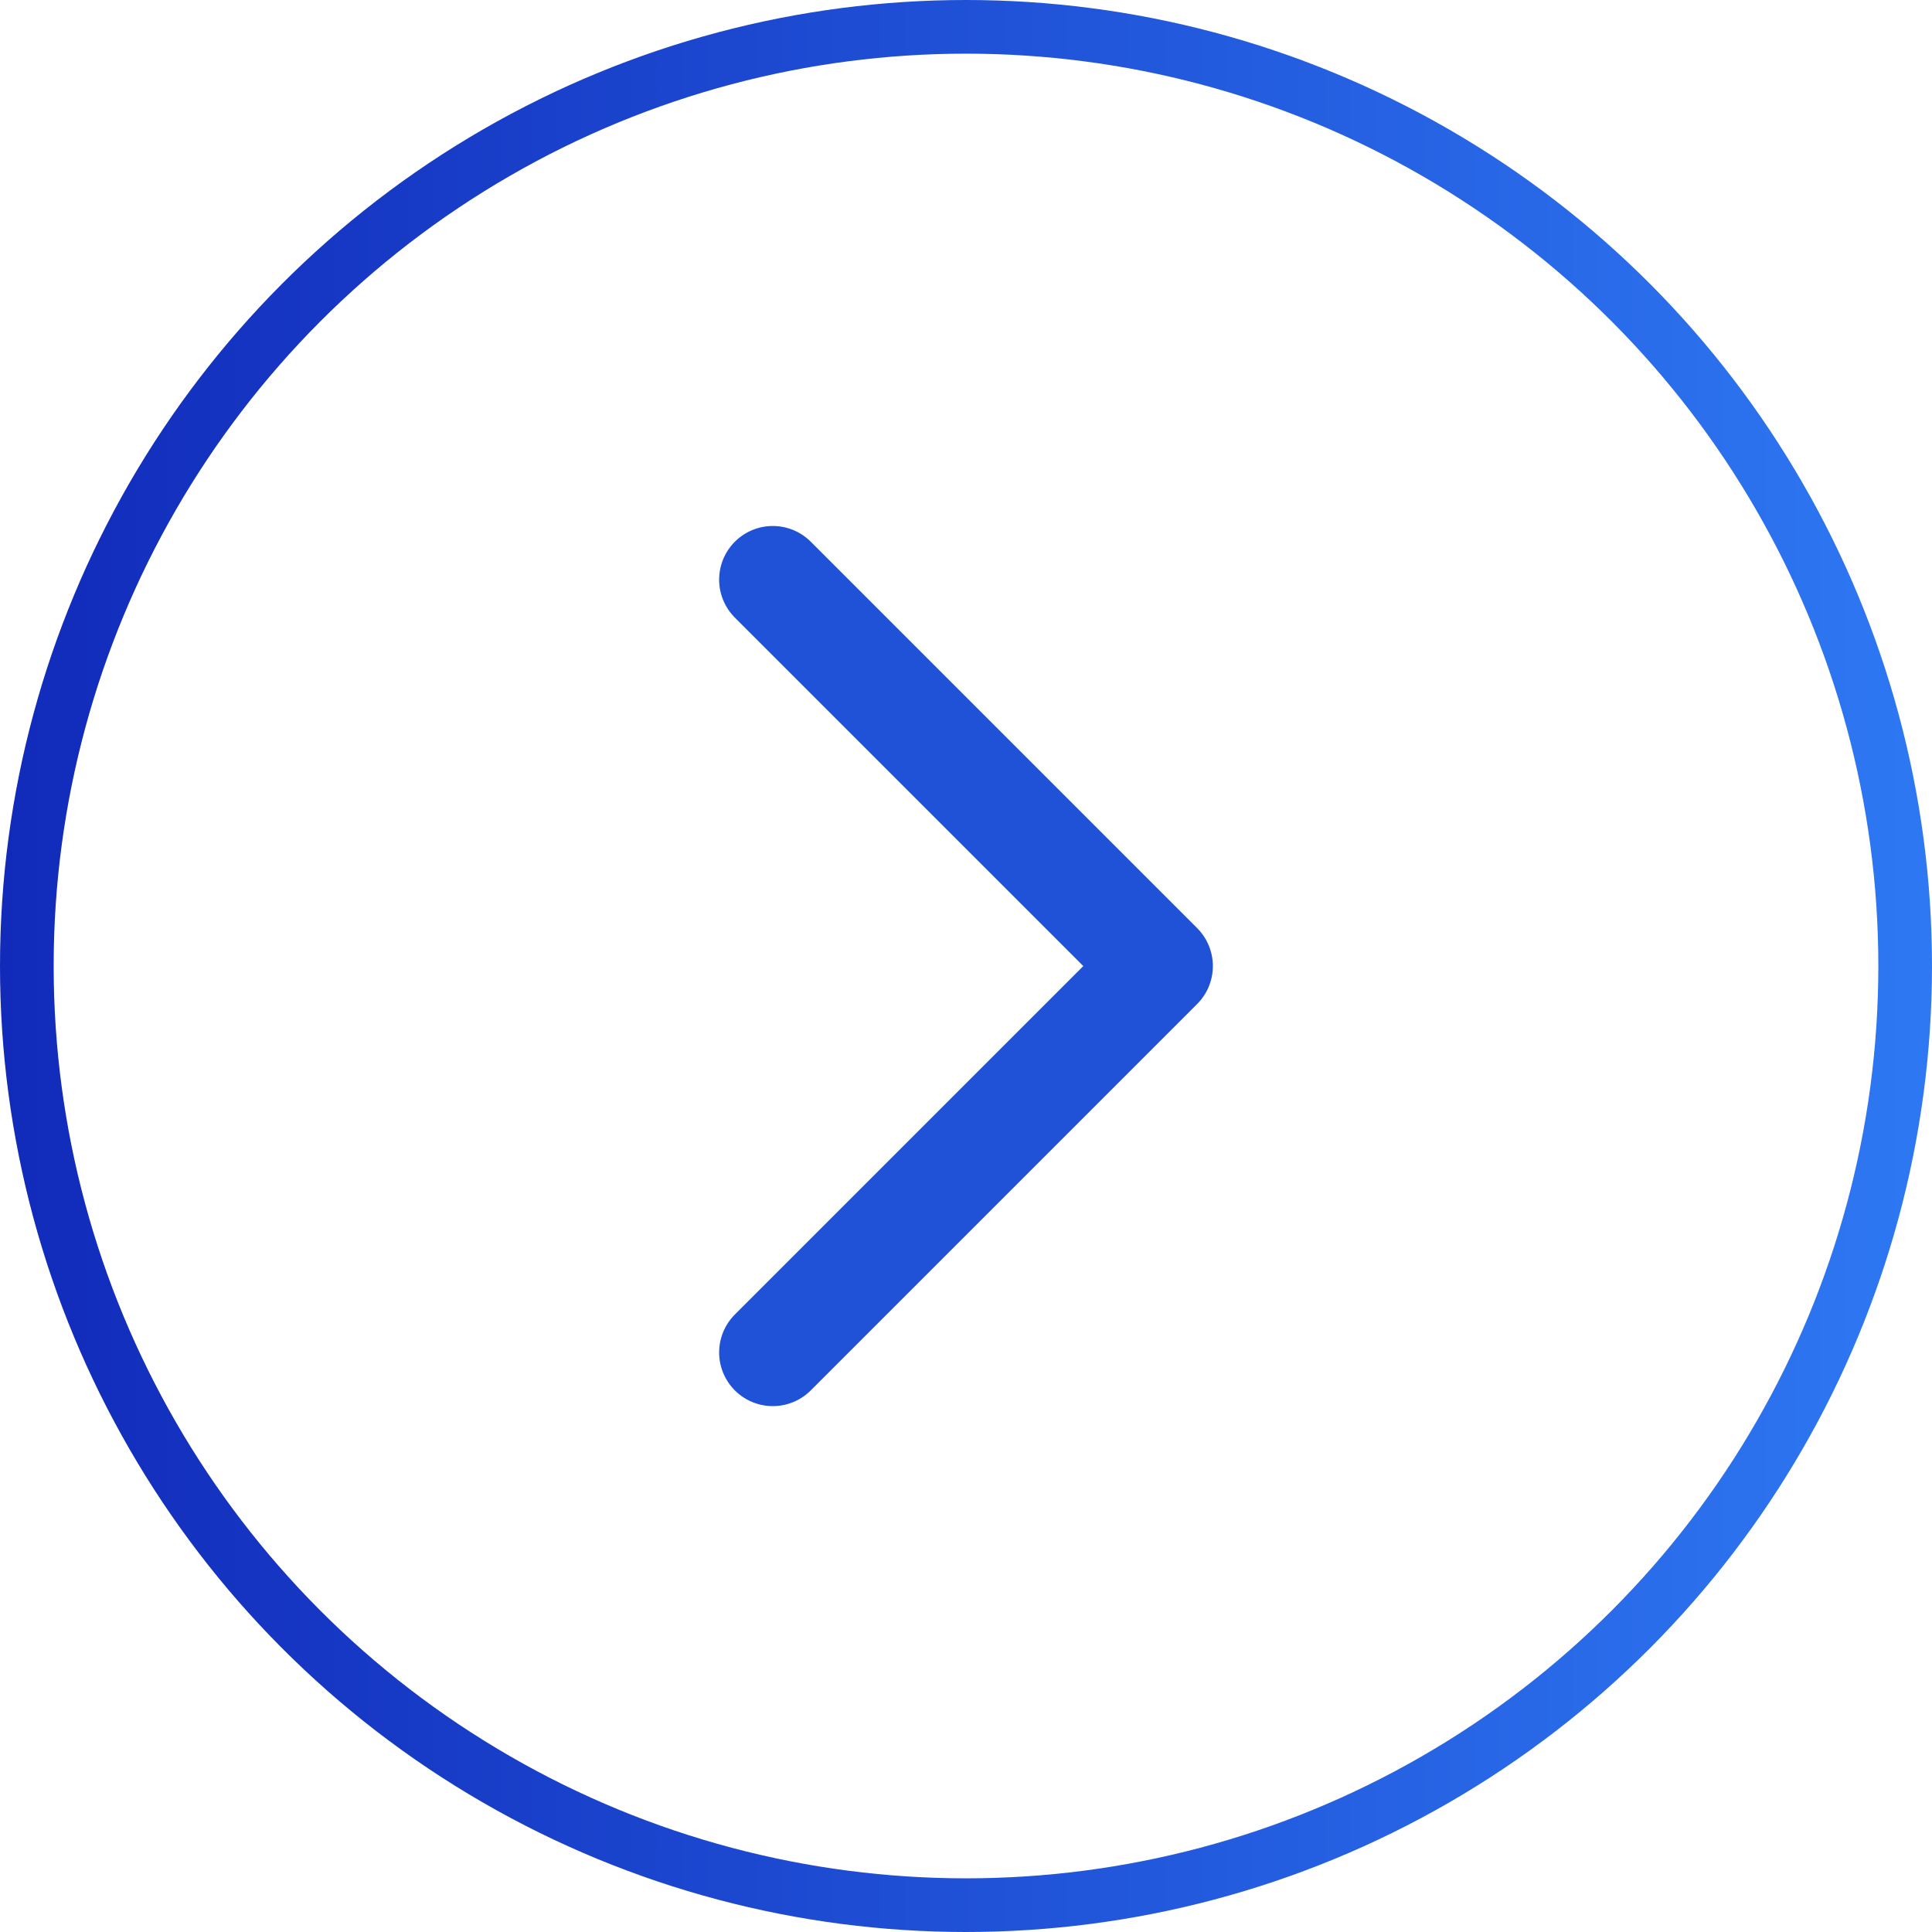
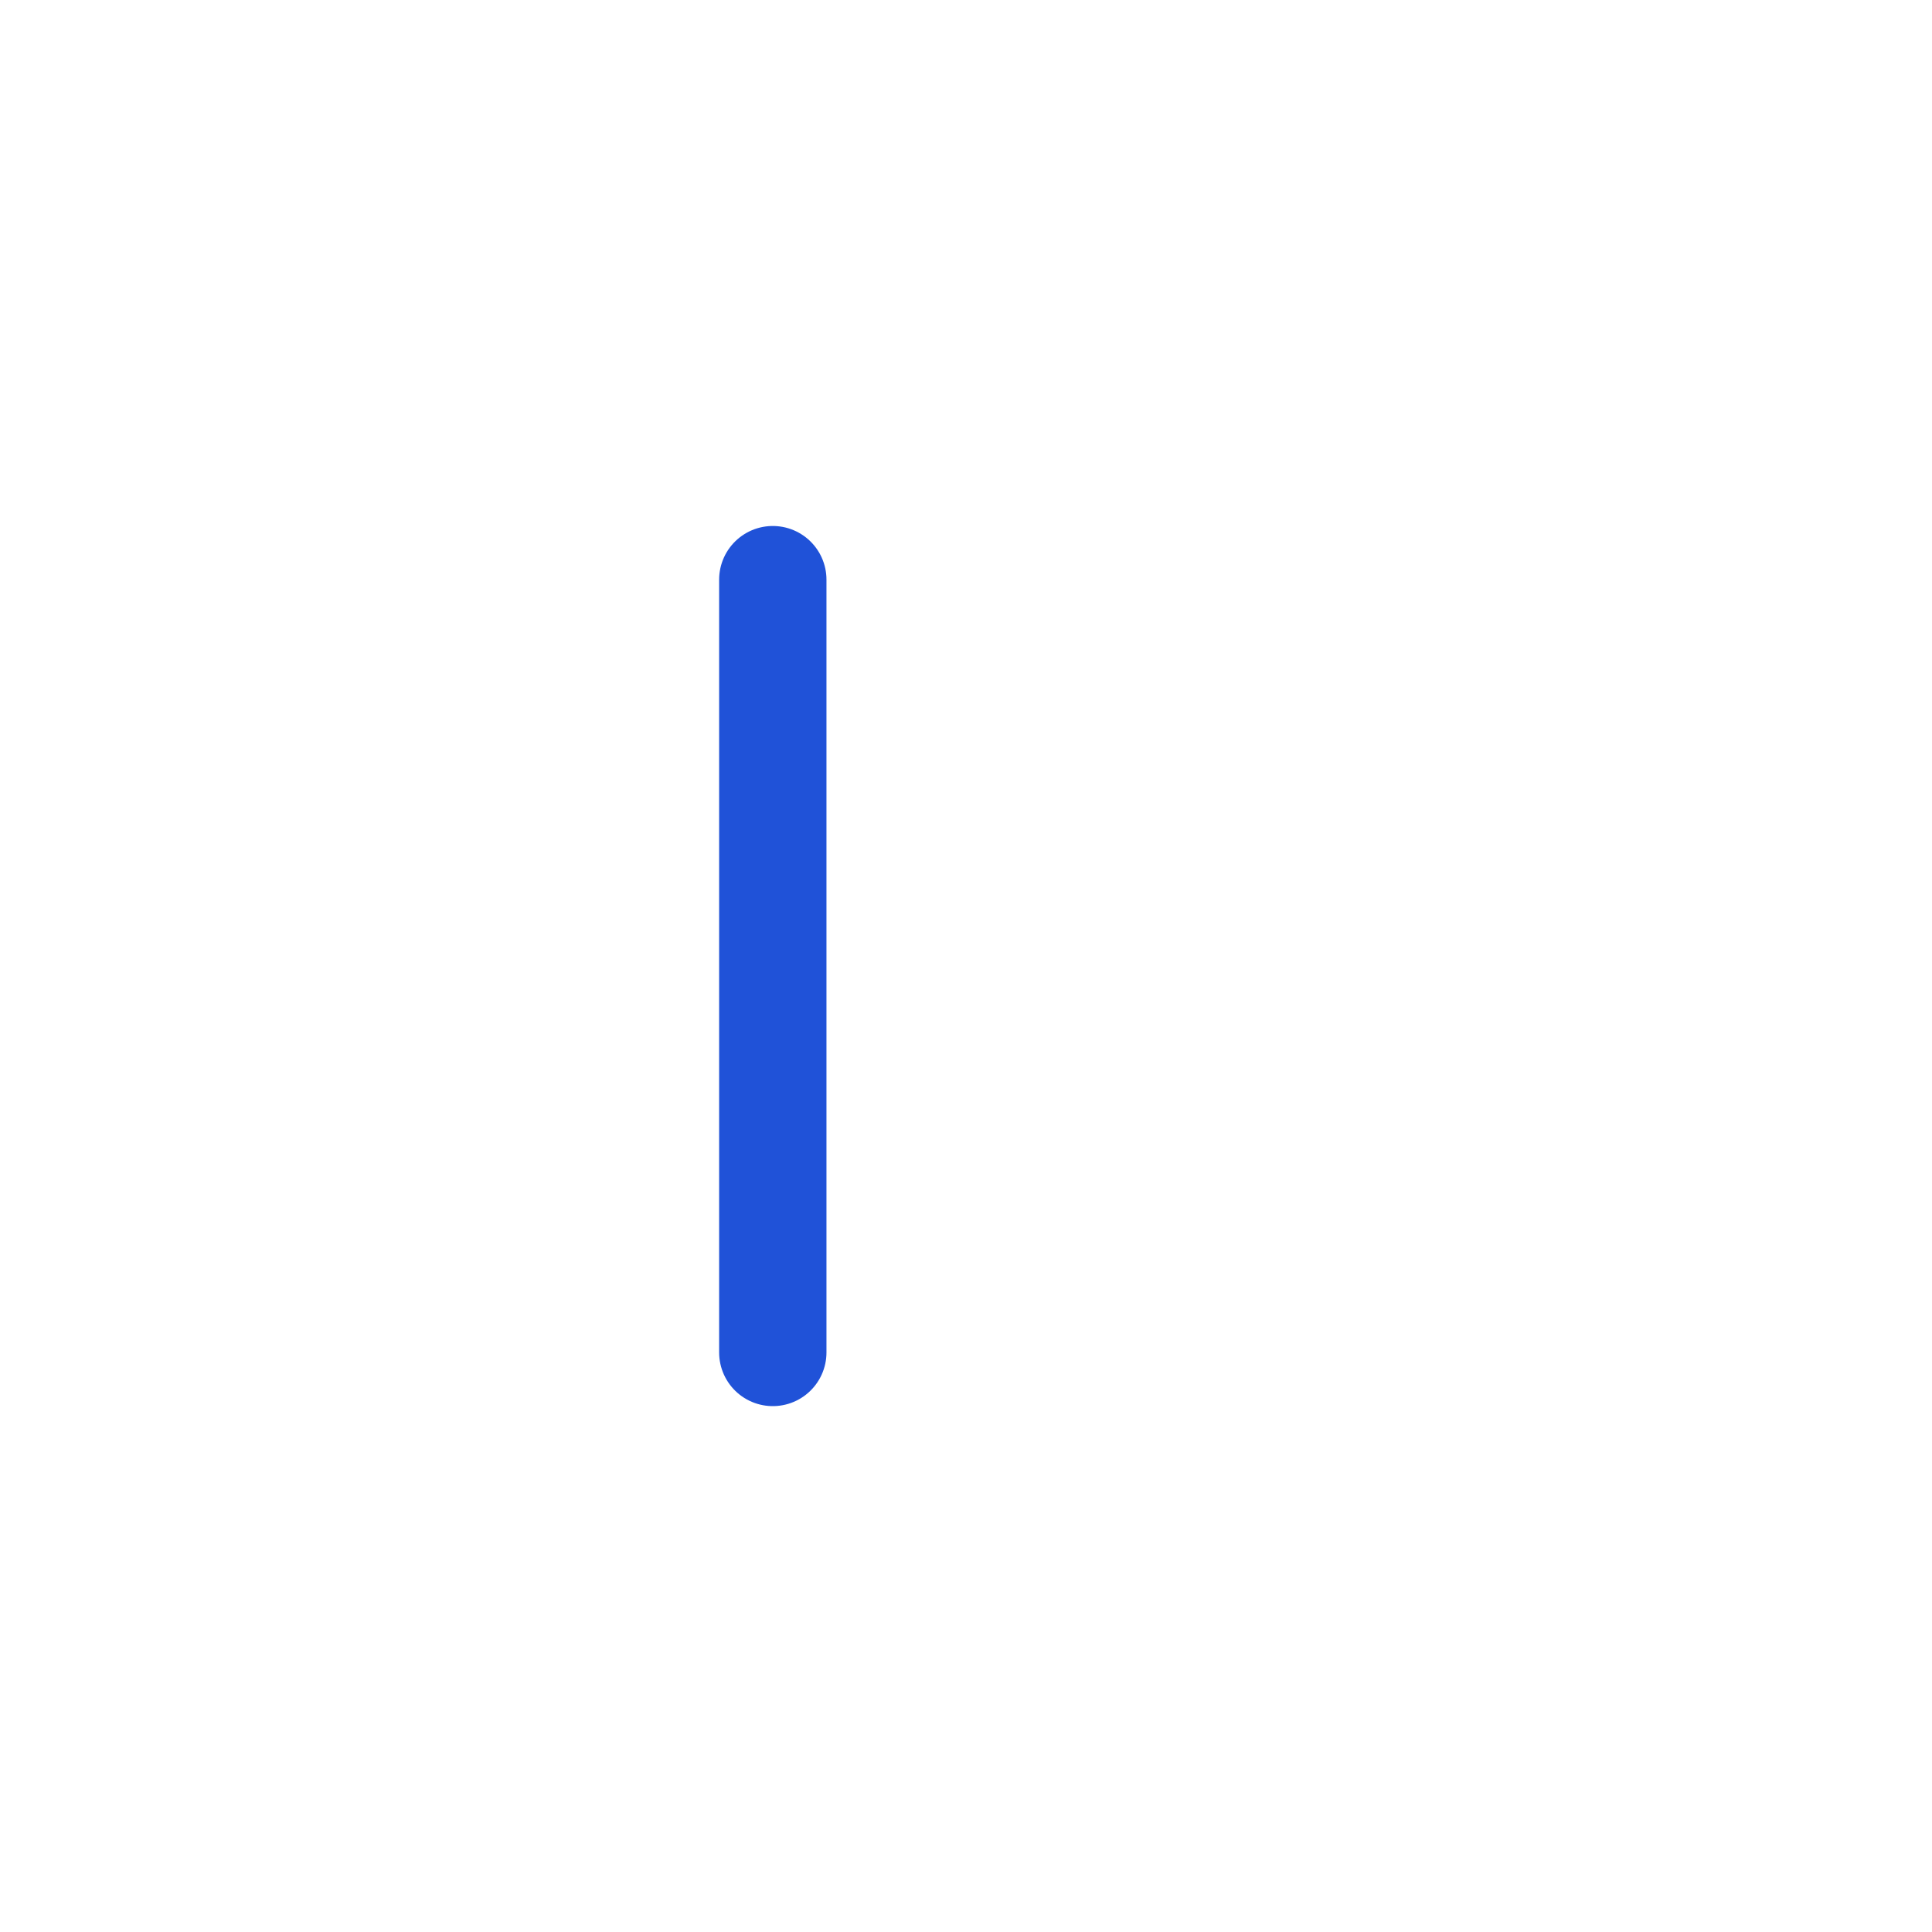
<svg xmlns="http://www.w3.org/2000/svg" width="36" height="36" viewBox="0 0 36 36" fill="none">
-   <circle cx="18" cy="18" r="17.5" stroke="url(#paint0_linear_52_427)" />
-   <path d="M14.4 10.801L21.6 18.001L14.4 25.201" stroke="#2052D8" stroke-width="2" stroke-linecap="round" stroke-linejoin="round" />
+   <path d="M14.4 10.801L14.4 25.201" stroke="#2052D8" stroke-width="2" stroke-linecap="round" stroke-linejoin="round" />
  <defs>
    <linearGradient id="paint0_linear_52_427" x1="0" y1="18" x2="36" y2="18" gradientUnits="userSpaceOnUse">
      <stop stop-color="#112ABA" />
      <stop offset="1" stop-color="#2E78F3" />
    </linearGradient>
  </defs>
</svg>